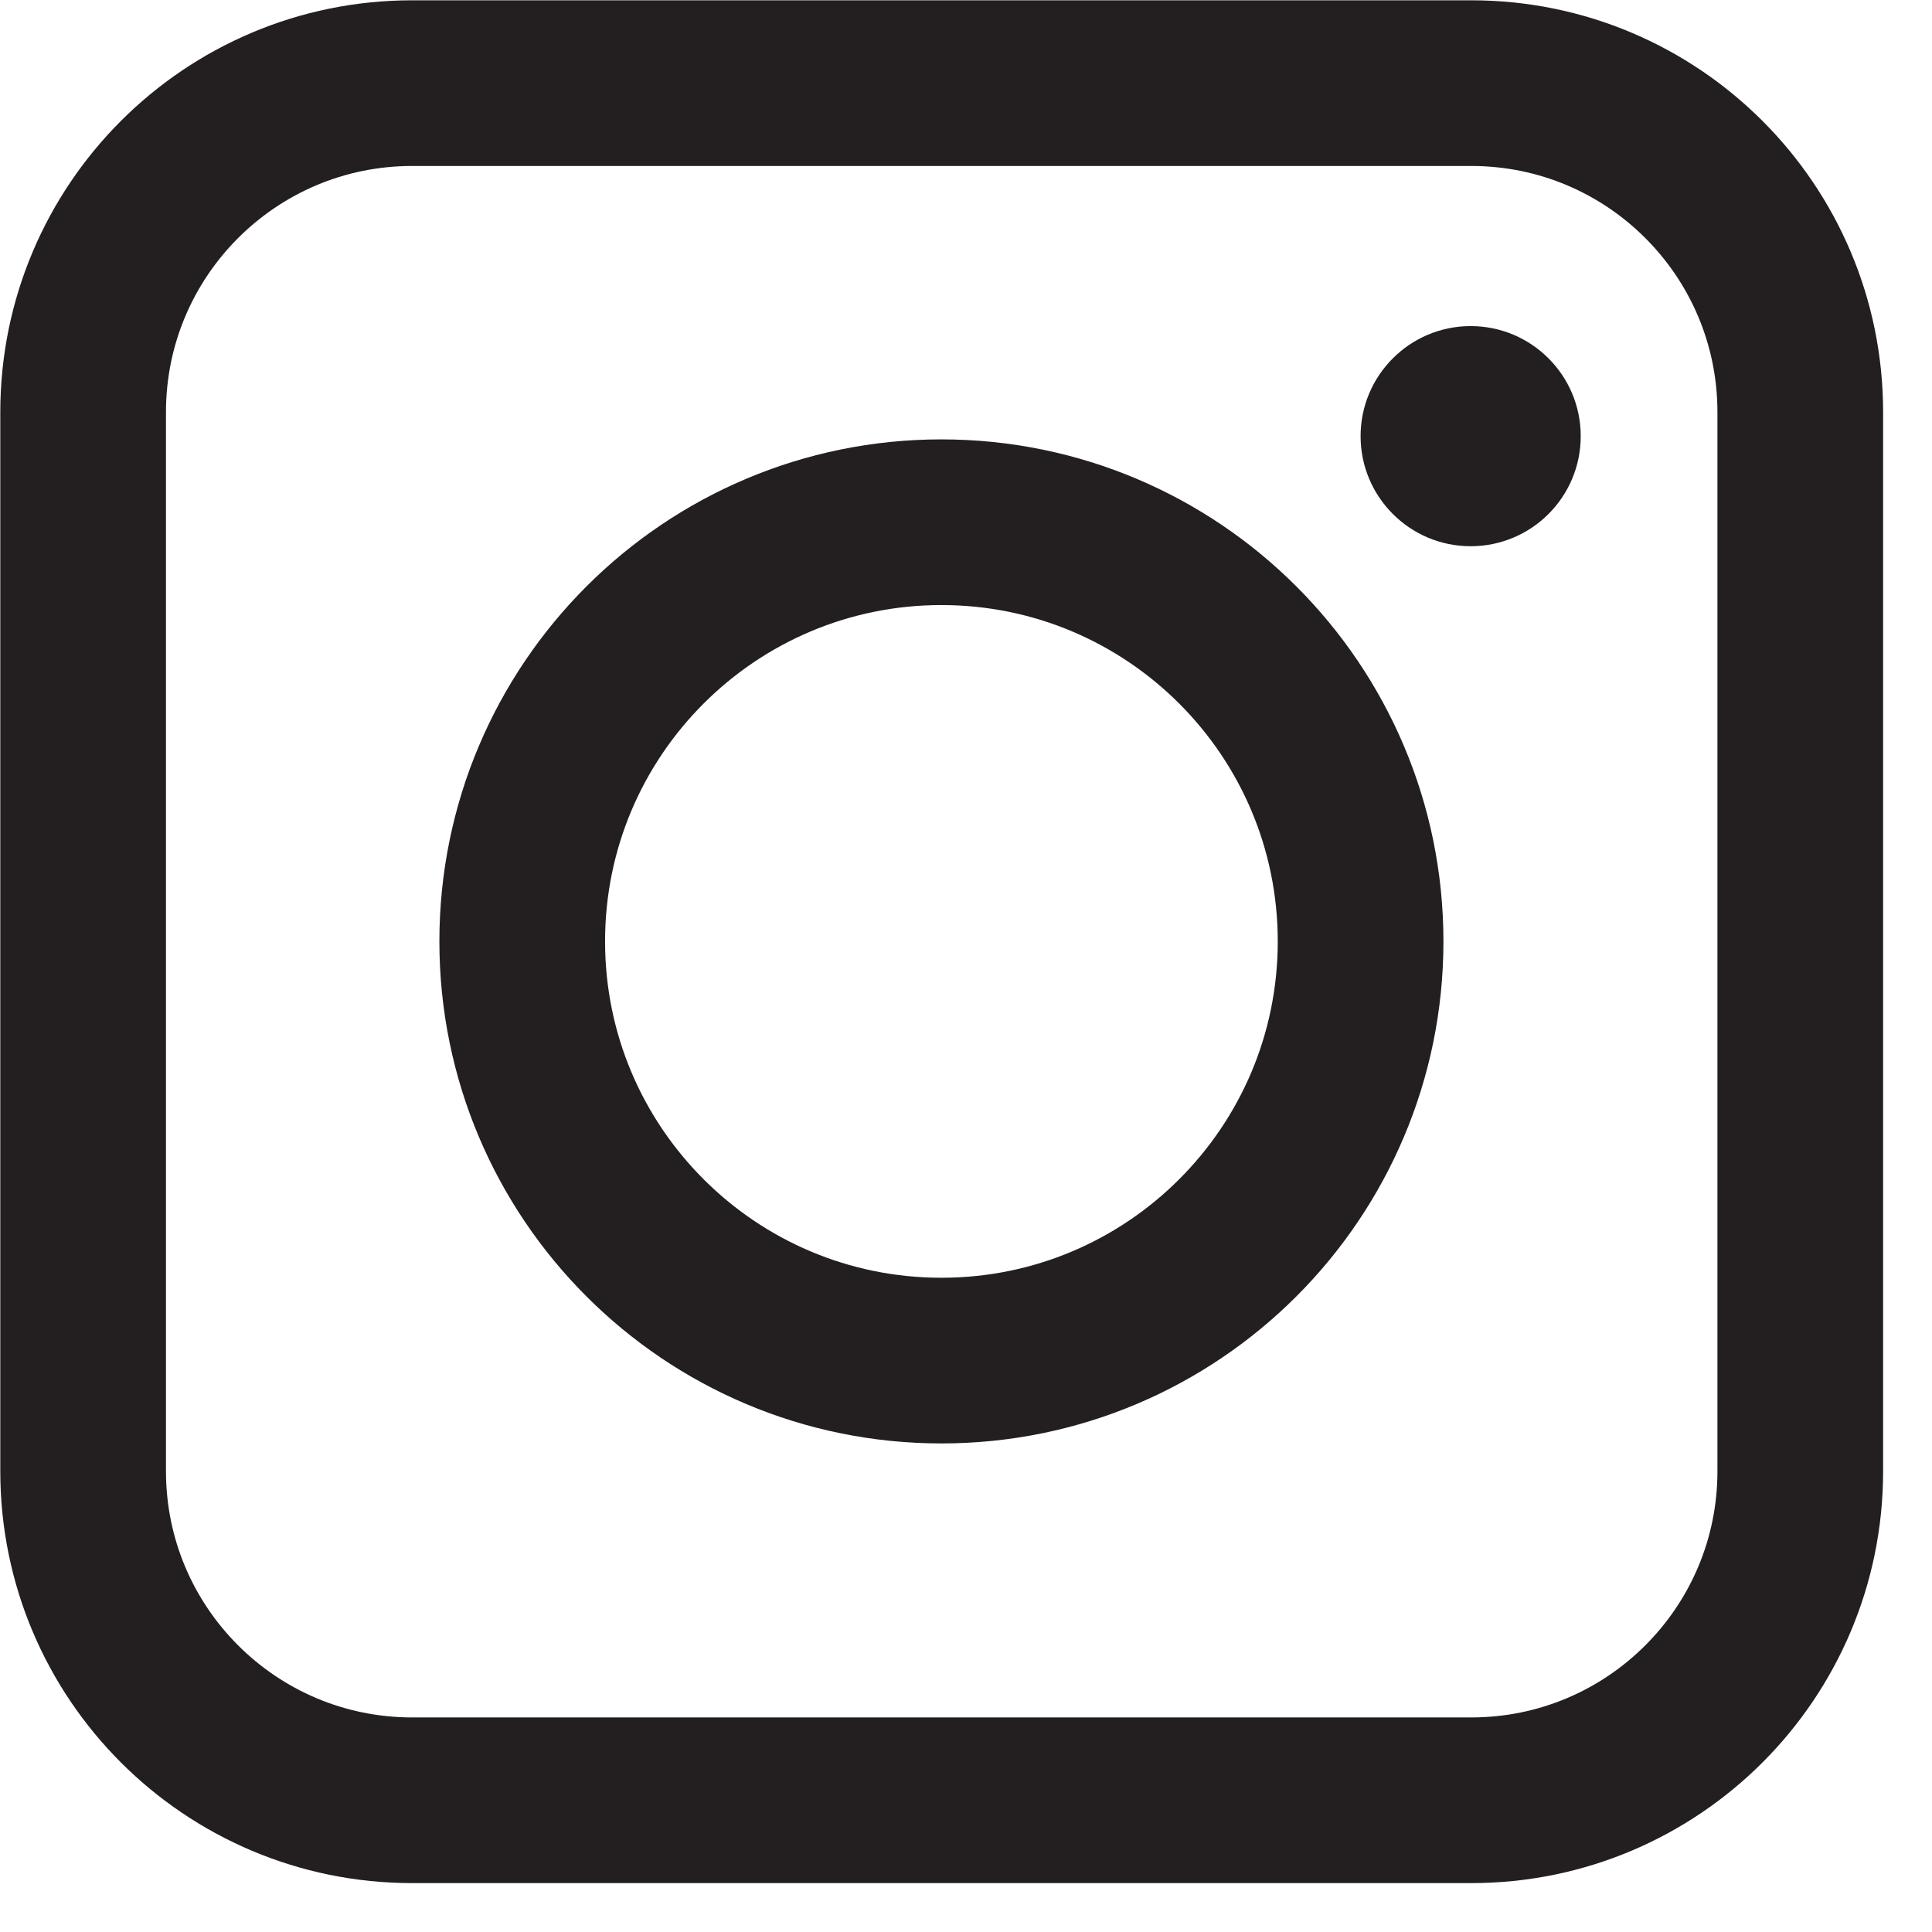
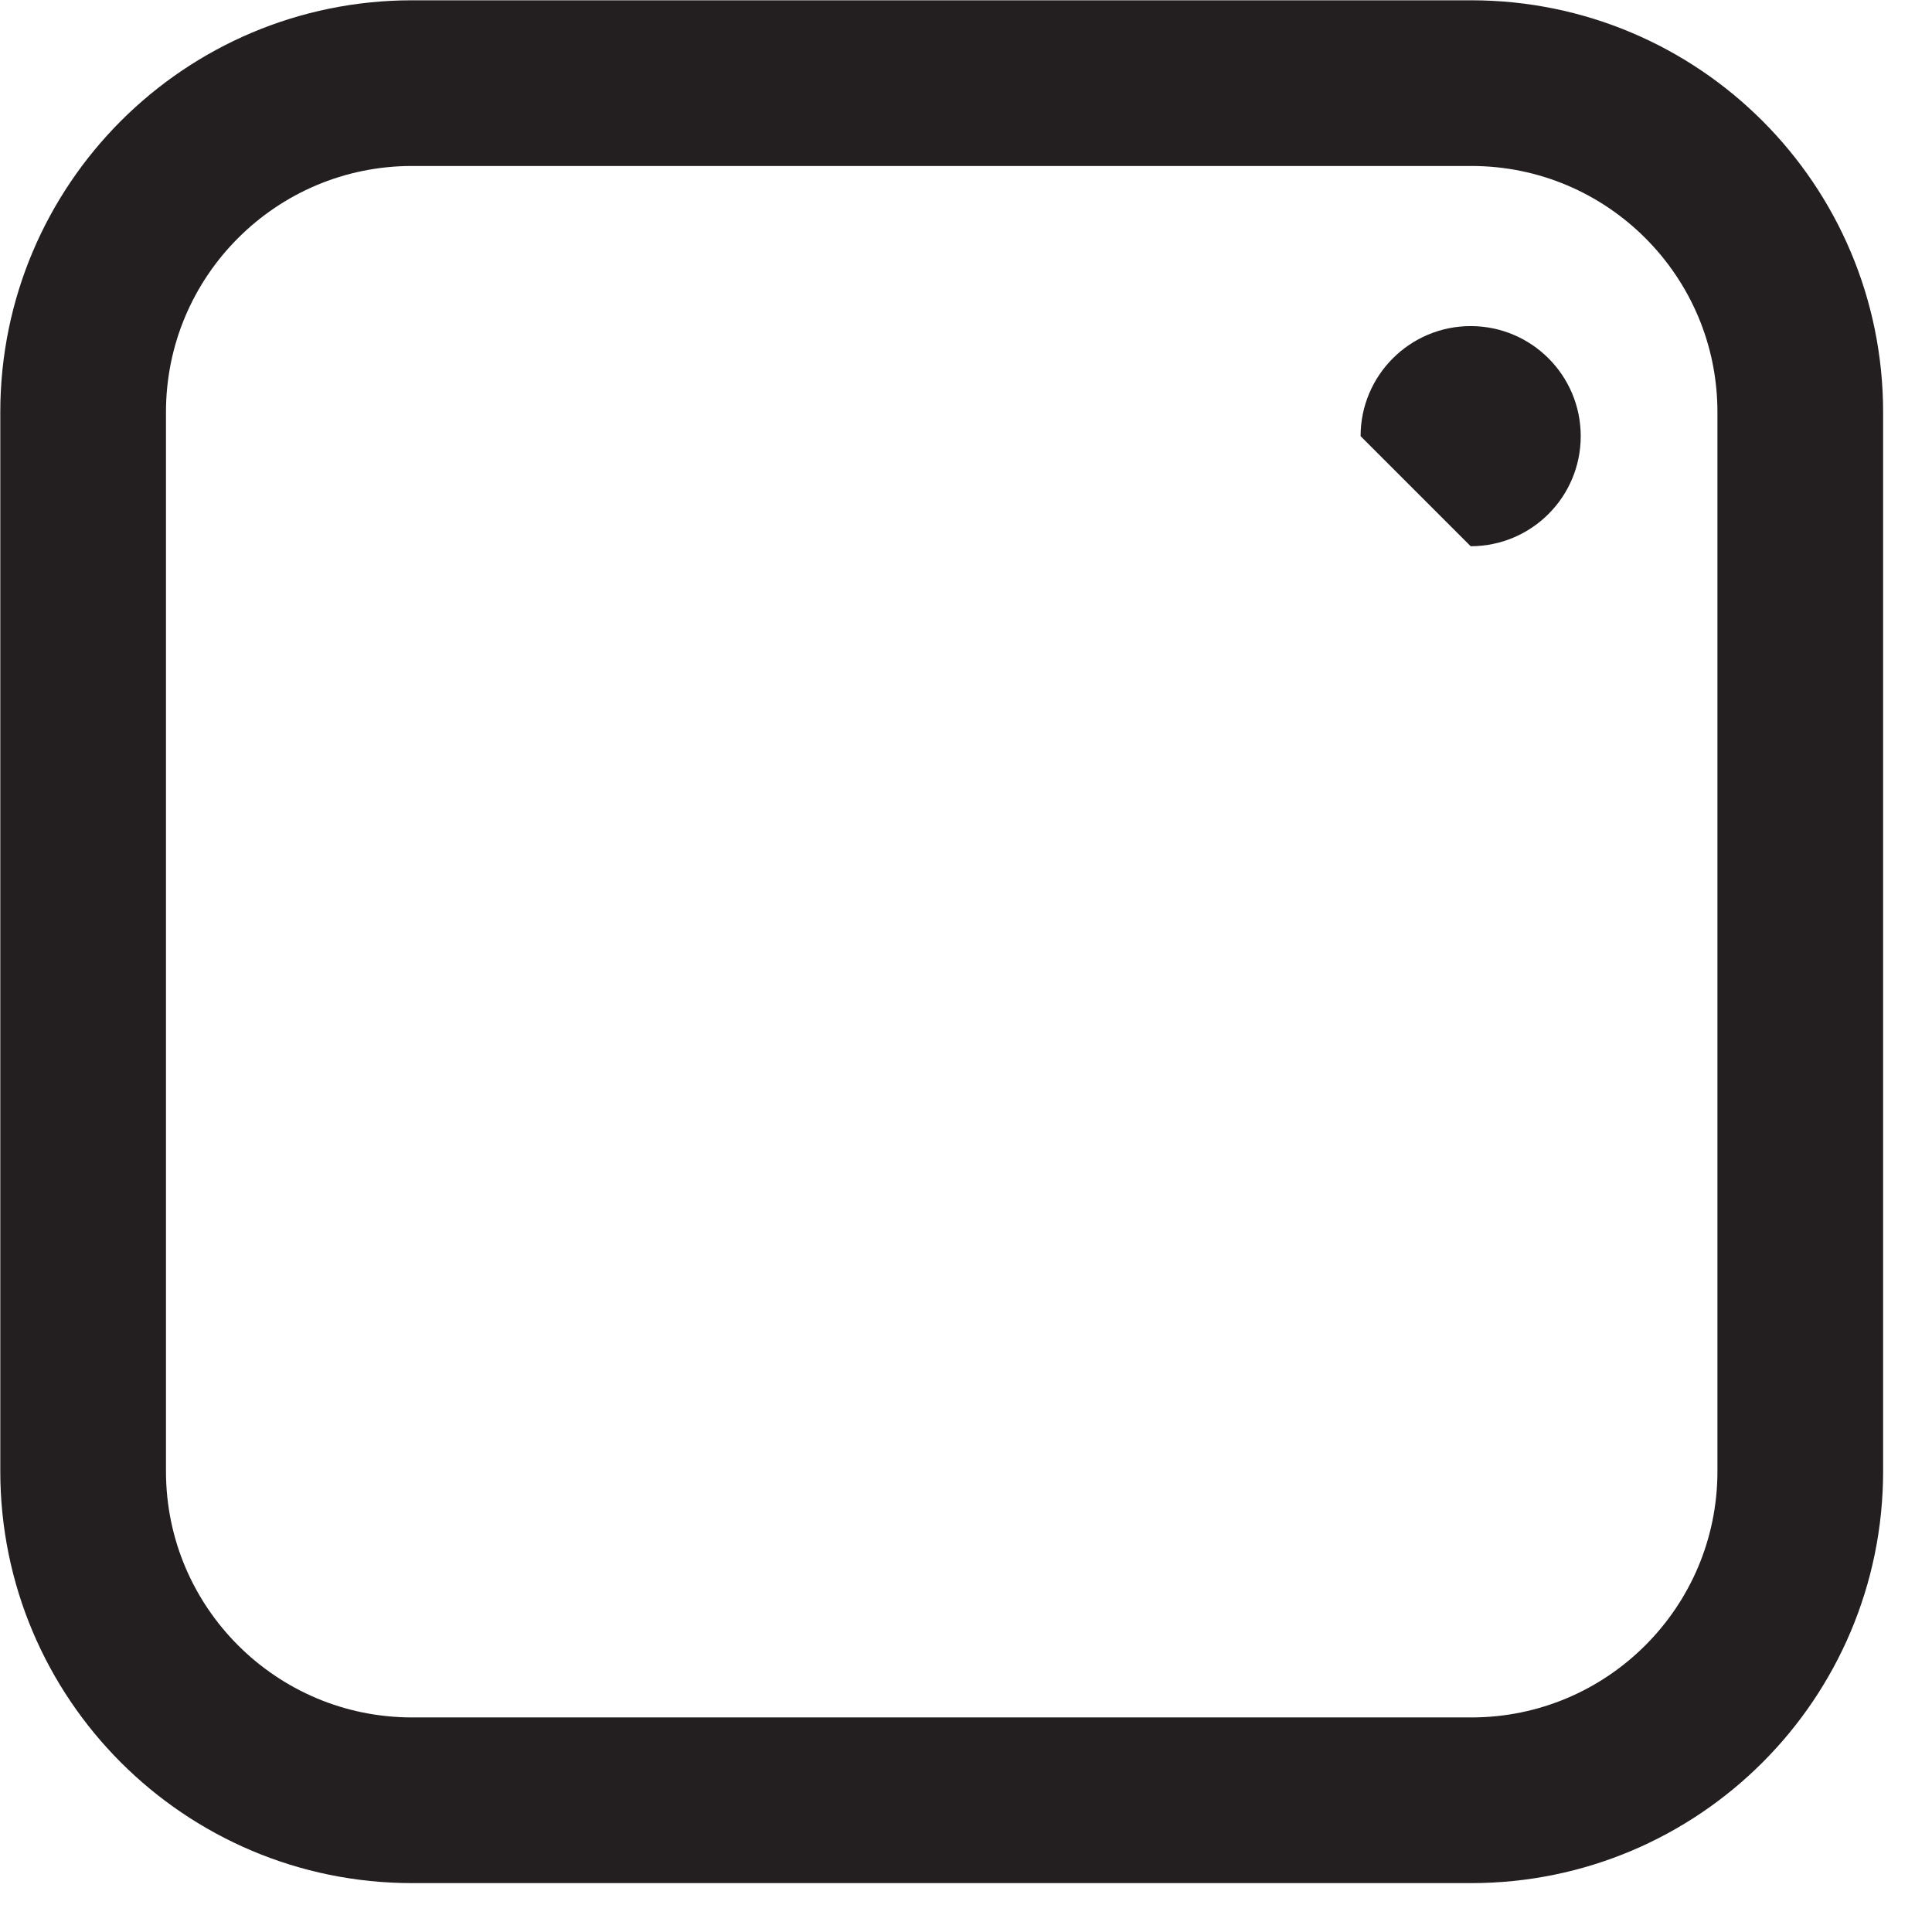
<svg xmlns="http://www.w3.org/2000/svg" width="33" height="33" viewBox="0 0 33 33" fill="none">
  <g clip-path="url(#clip0_272_565)">
    <path d="M25.13 1.42H7.04C3.936 1.42 1.42 3.936 1.42 7.04V25.13C1.42 28.234 3.936 30.75 7.04 30.75H25.13C28.234 30.75 30.75 28.234 30.75 25.13V7.04C30.75 3.936 28.234 1.42 25.13 1.42Z" stroke="#231F20" stroke-width="2.83" stroke-miterlimit="10" />
-     <path d="M16.08 23.24C20.034 23.24 23.24 20.034 23.24 16.08C23.24 12.126 20.034 8.92 16.08 8.92C12.126 8.92 8.92 12.126 8.92 16.08C8.92 20.034 12.126 23.24 16.08 23.24Z" stroke="#231F20" stroke-width="2.83" stroke-miterlimit="10" />
-     <path d="M25.12 9.33C26.159 9.33 27 8.488 27 7.45C27 6.412 26.159 5.57 25.12 5.57C24.082 5.57 23.24 6.412 23.24 7.45C23.24 8.488 24.082 9.33 25.12 9.33Z" fill="#231F20" />
+     <path d="M25.12 9.33C26.159 9.33 27 8.488 27 7.45C27 6.412 26.159 5.57 25.12 5.57C24.082 5.57 23.24 6.412 23.24 7.45Z" fill="#231F20" />
  </g>
  <defs>
    <clipPath id="clip0_272_565">
      <rect width="32.17" height="32.17" fill="white" />
    </clipPath>
  </defs>
</svg>